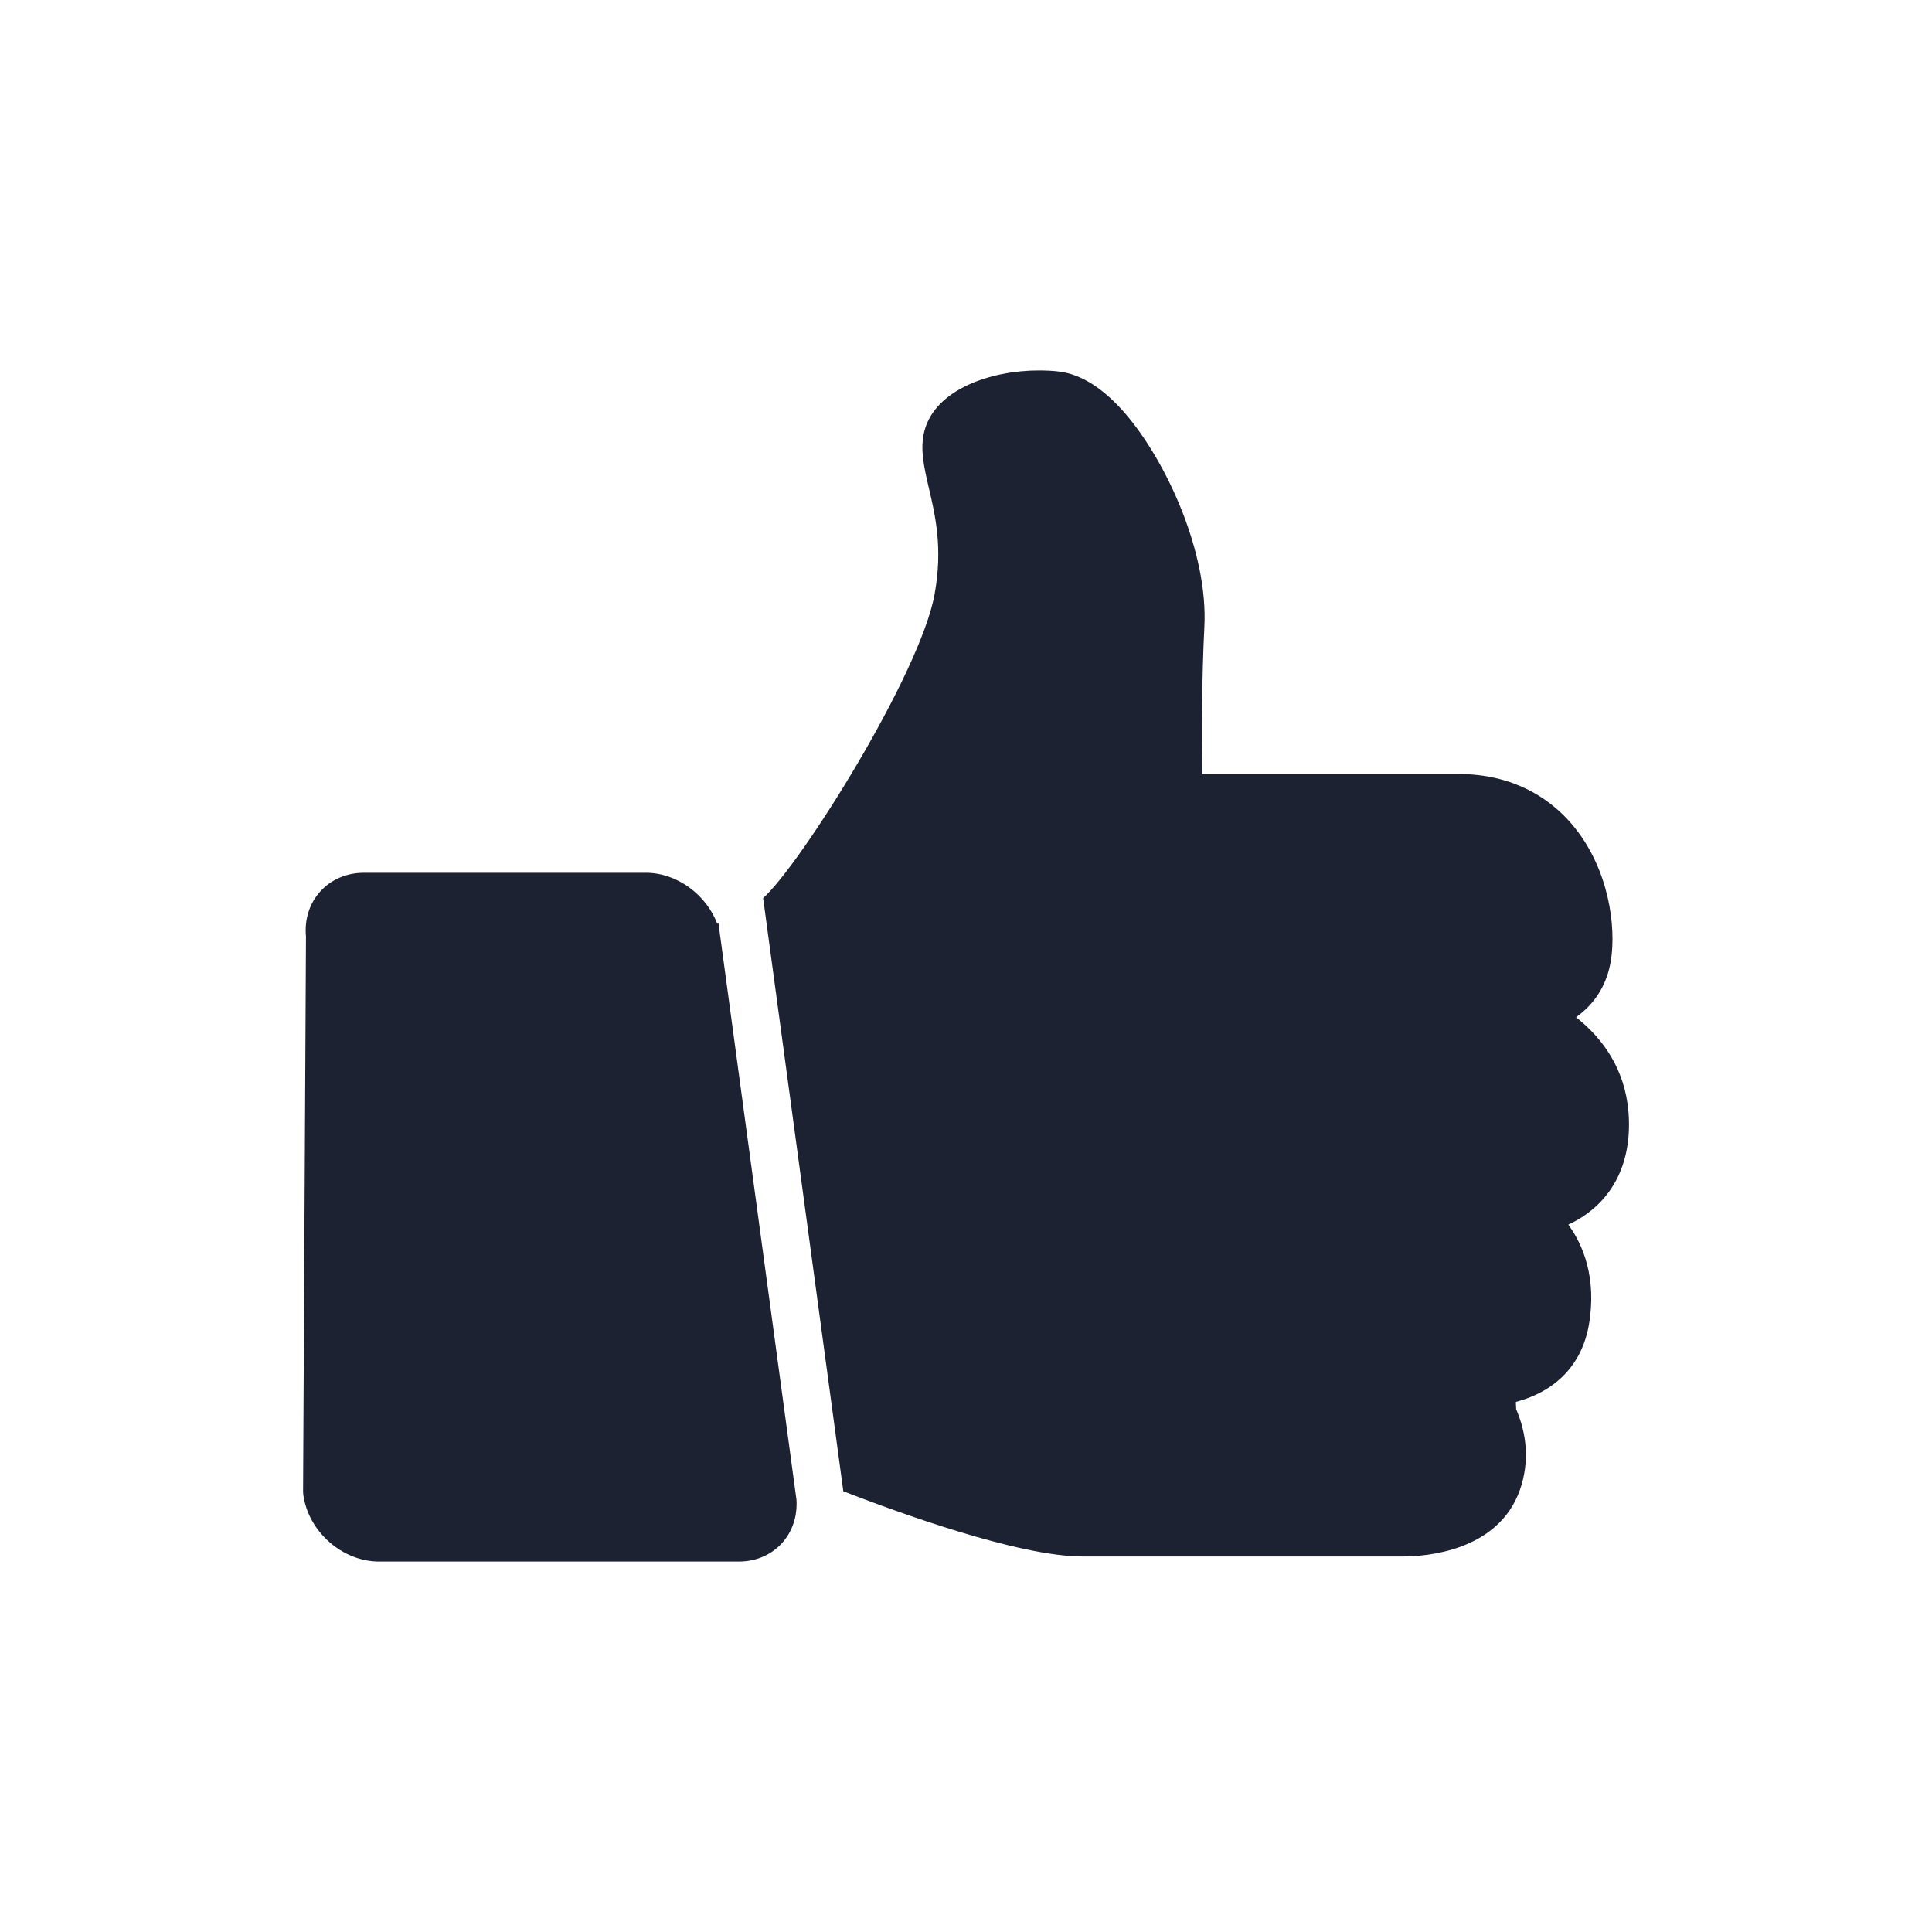
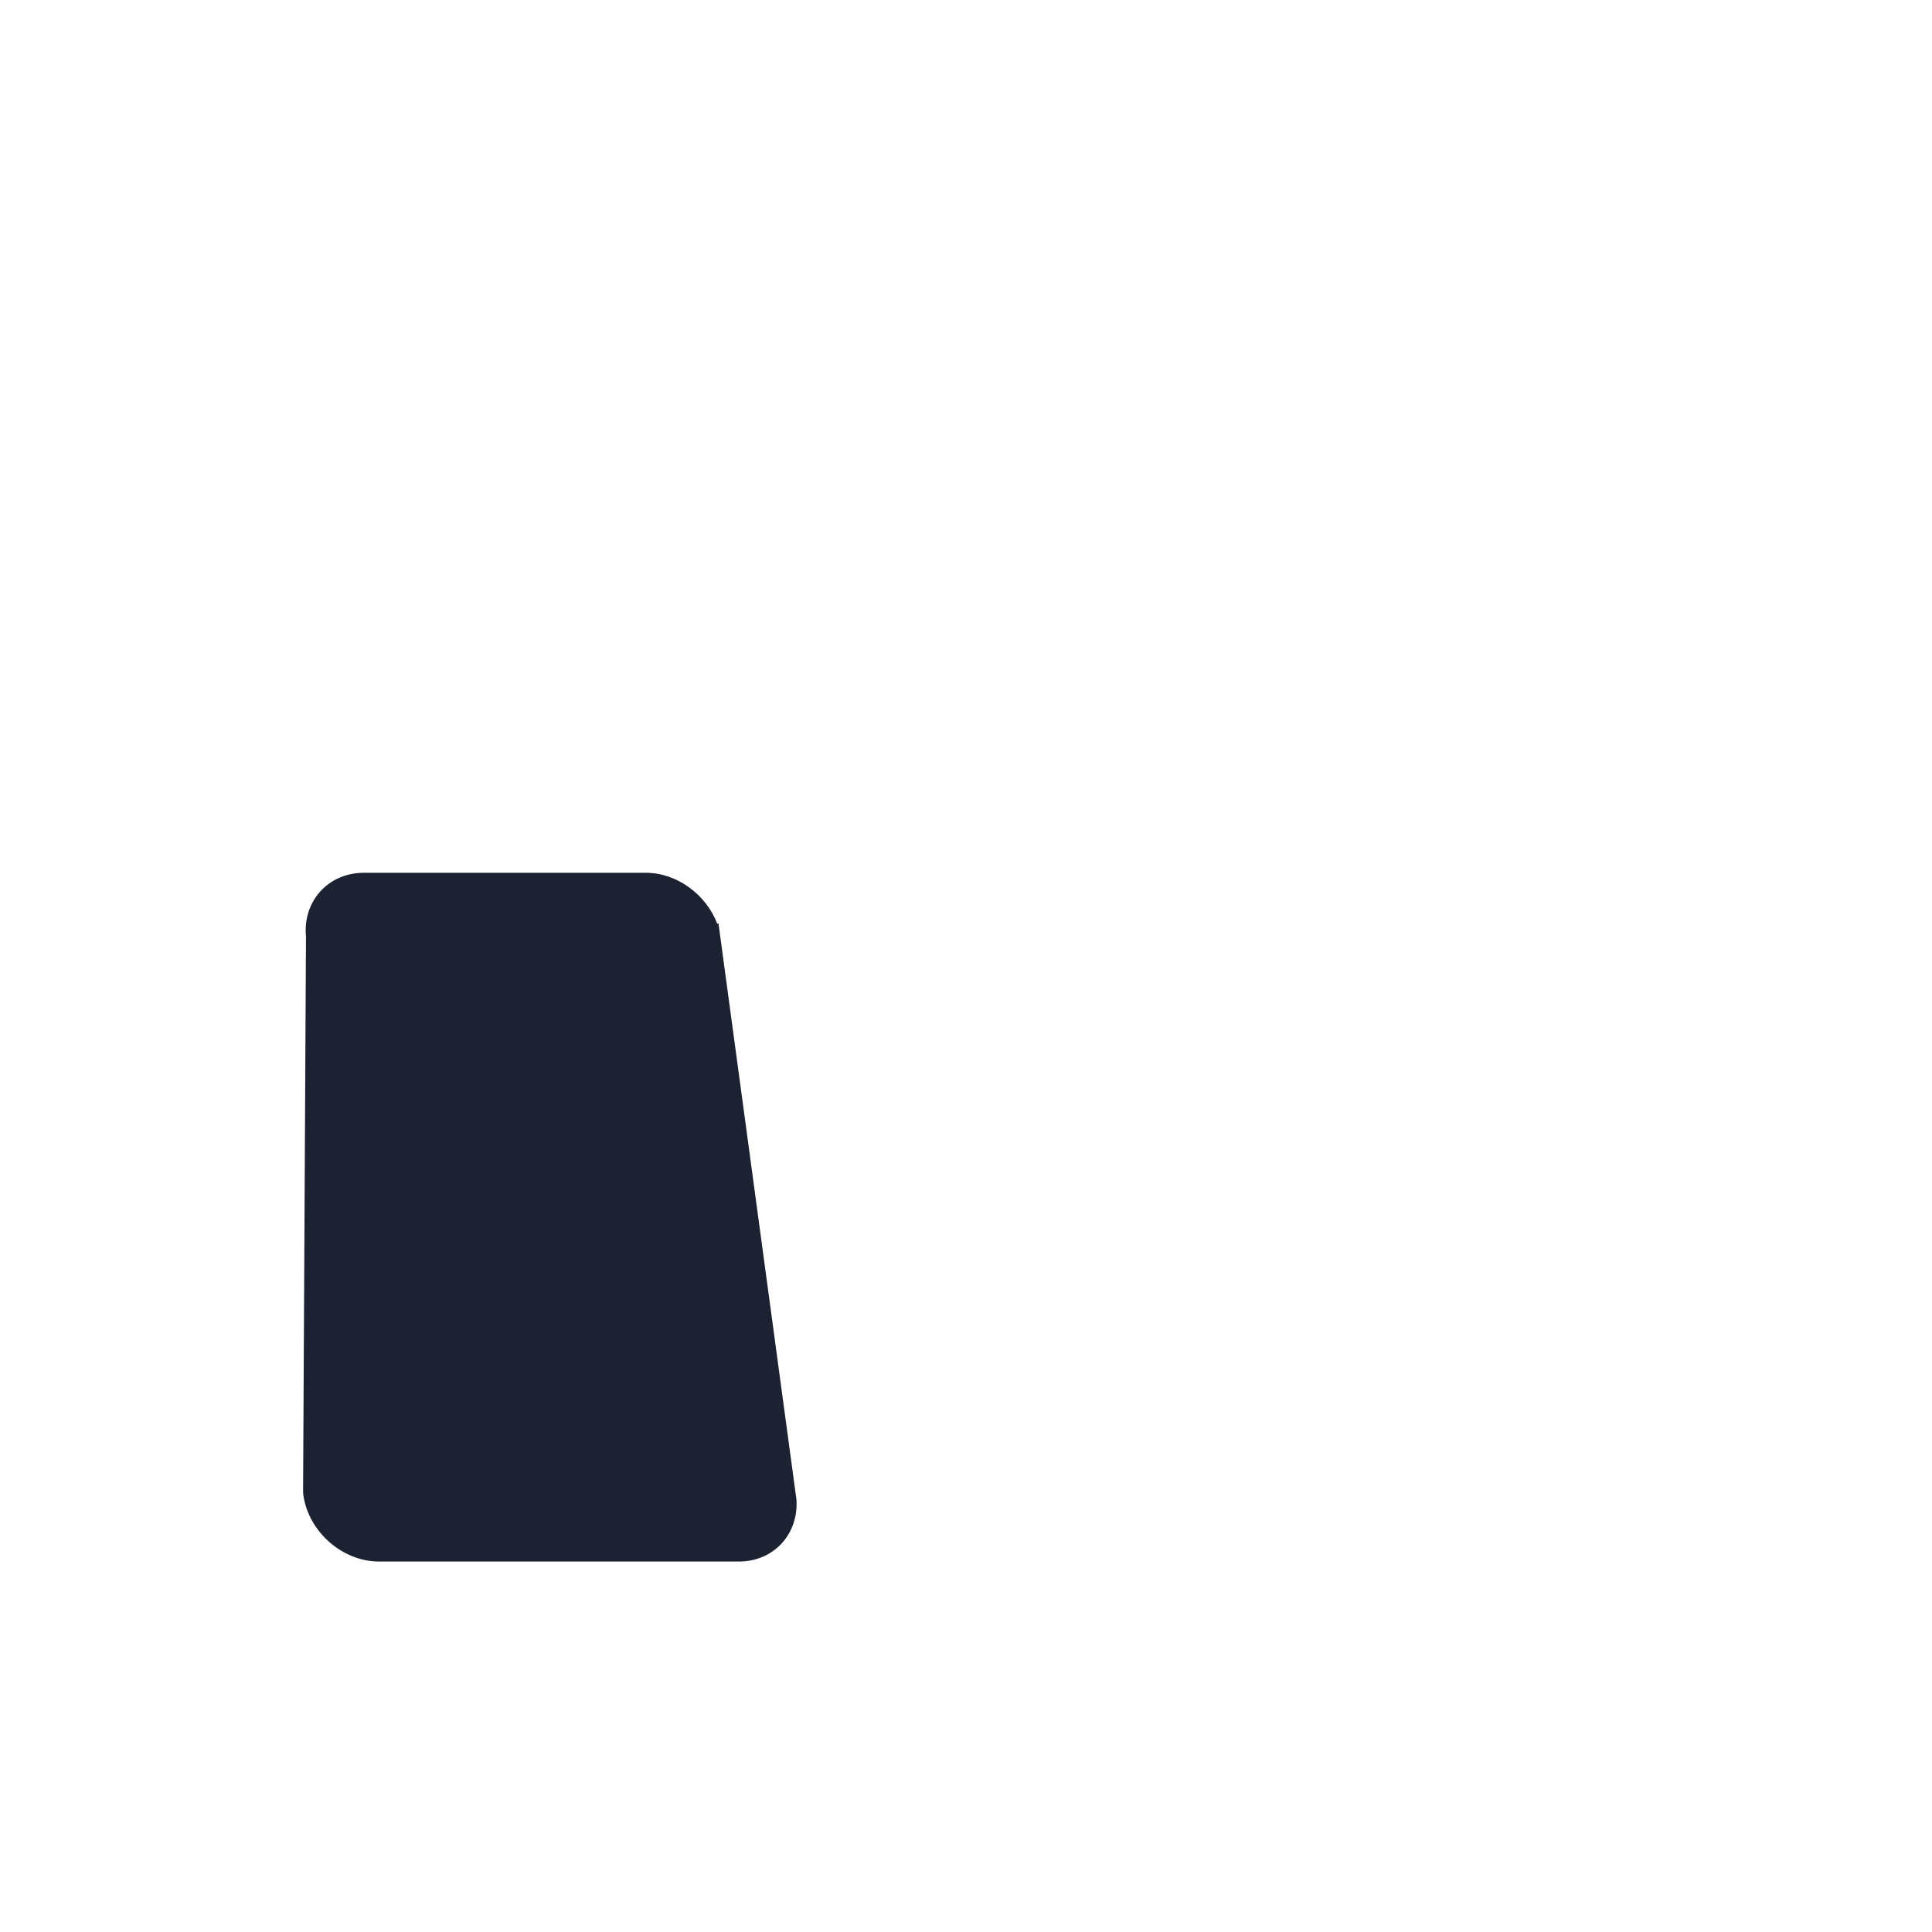
<svg xmlns="http://www.w3.org/2000/svg" version="1.1" id="Calque_1" x="0px" y="0px" viewBox="0 0 80 80" style="enable-background:new 0 0 80 80;" xml:space="preserve">
  <style type="text/css">
	.st0{fill:#1C2232;}
</style>
  <g>
    <path class="st0" d="M26.74,36.14H15.07c-1.48,0-2.54,1.18-2.4,2.64L12.55,61.7c0,0.07,0,0.13,0.01,0.2   c0.21,1.52,1.61,2.76,3.14,2.76h14.89c1.45,0,2.48-1.13,2.39-2.56l-3.23-23.87c-0.02,0.01-0.03,0.01-0.05,0.02   C29.24,37.04,28.03,36.14,26.74,36.14z" />
-     <path class="st0" d="M67.43,46.03c-0.15-1.73-1.02-3-2.17-3.91c0.86-0.61,1.37-1.5,1.48-2.63c0.15-1.5-0.25-3.86-1.83-5.56   c-0.8-0.86-2.23-1.88-4.52-1.88H49.78c-0.02-1.54-0.02-3.95,0.09-6.09c0.16-3.09-1.57-6.85-3.27-8.83   c-0.9-1.04-1.81-1.62-2.71-1.74c-0.29-0.04-0.59-0.05-0.89-0.05c-1.96,0-4.27,0.78-4.72,2.5c-0.2,0.75-0.01,1.53,0.18,2.36   c0.26,1.11,0.59,2.48,0.24,4.4c-0.58,3.26-5.5,11.14-7.1,12.59l3.32,24.56c2.19,0.85,7.24,2.7,9.9,2.7H58.1   c0.9,0,3.92-0.2,4.83-2.74c0.43-1.22,0.27-2.38-0.15-3.36c0-0.1-0.01-0.18-0.01-0.23c0-0.02,0-0.04,0-0.07   c1.66-0.44,2.73-1.55,3.02-3.18c0.34-1.97-0.25-3.34-0.85-4.16C66.69,49.89,67.61,48.25,67.43,46.03z" />
  </g>
</svg>